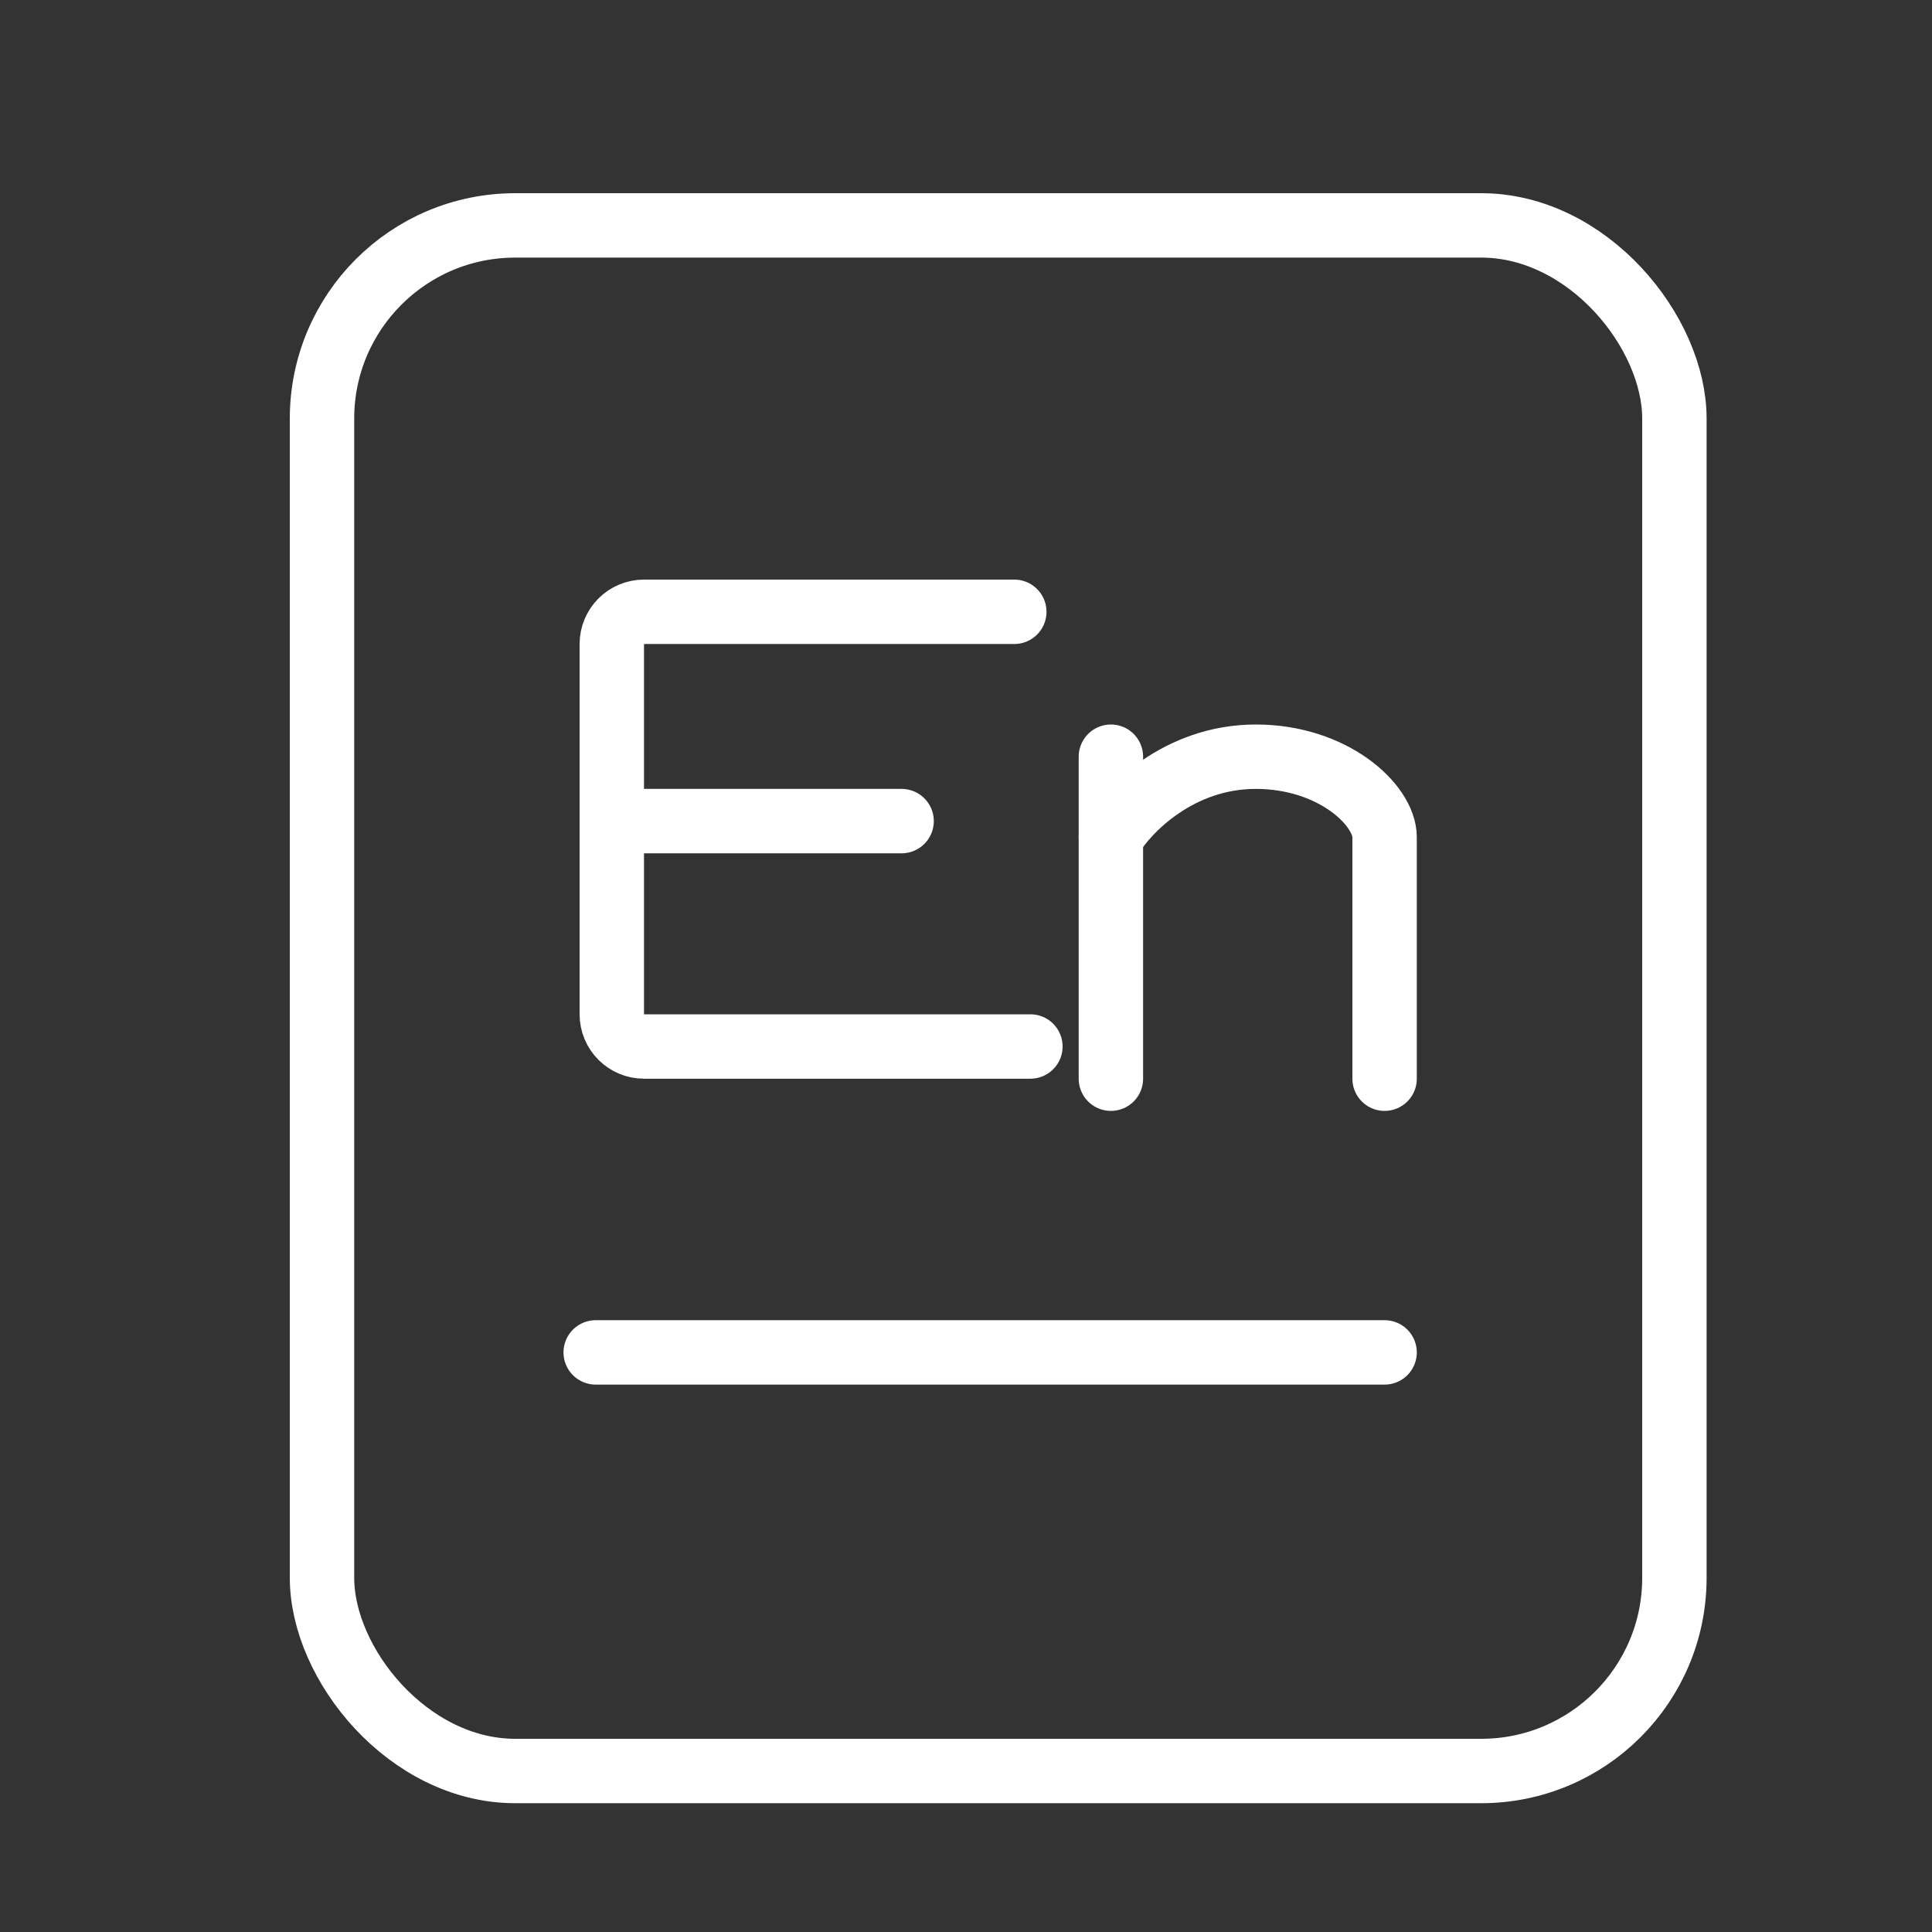
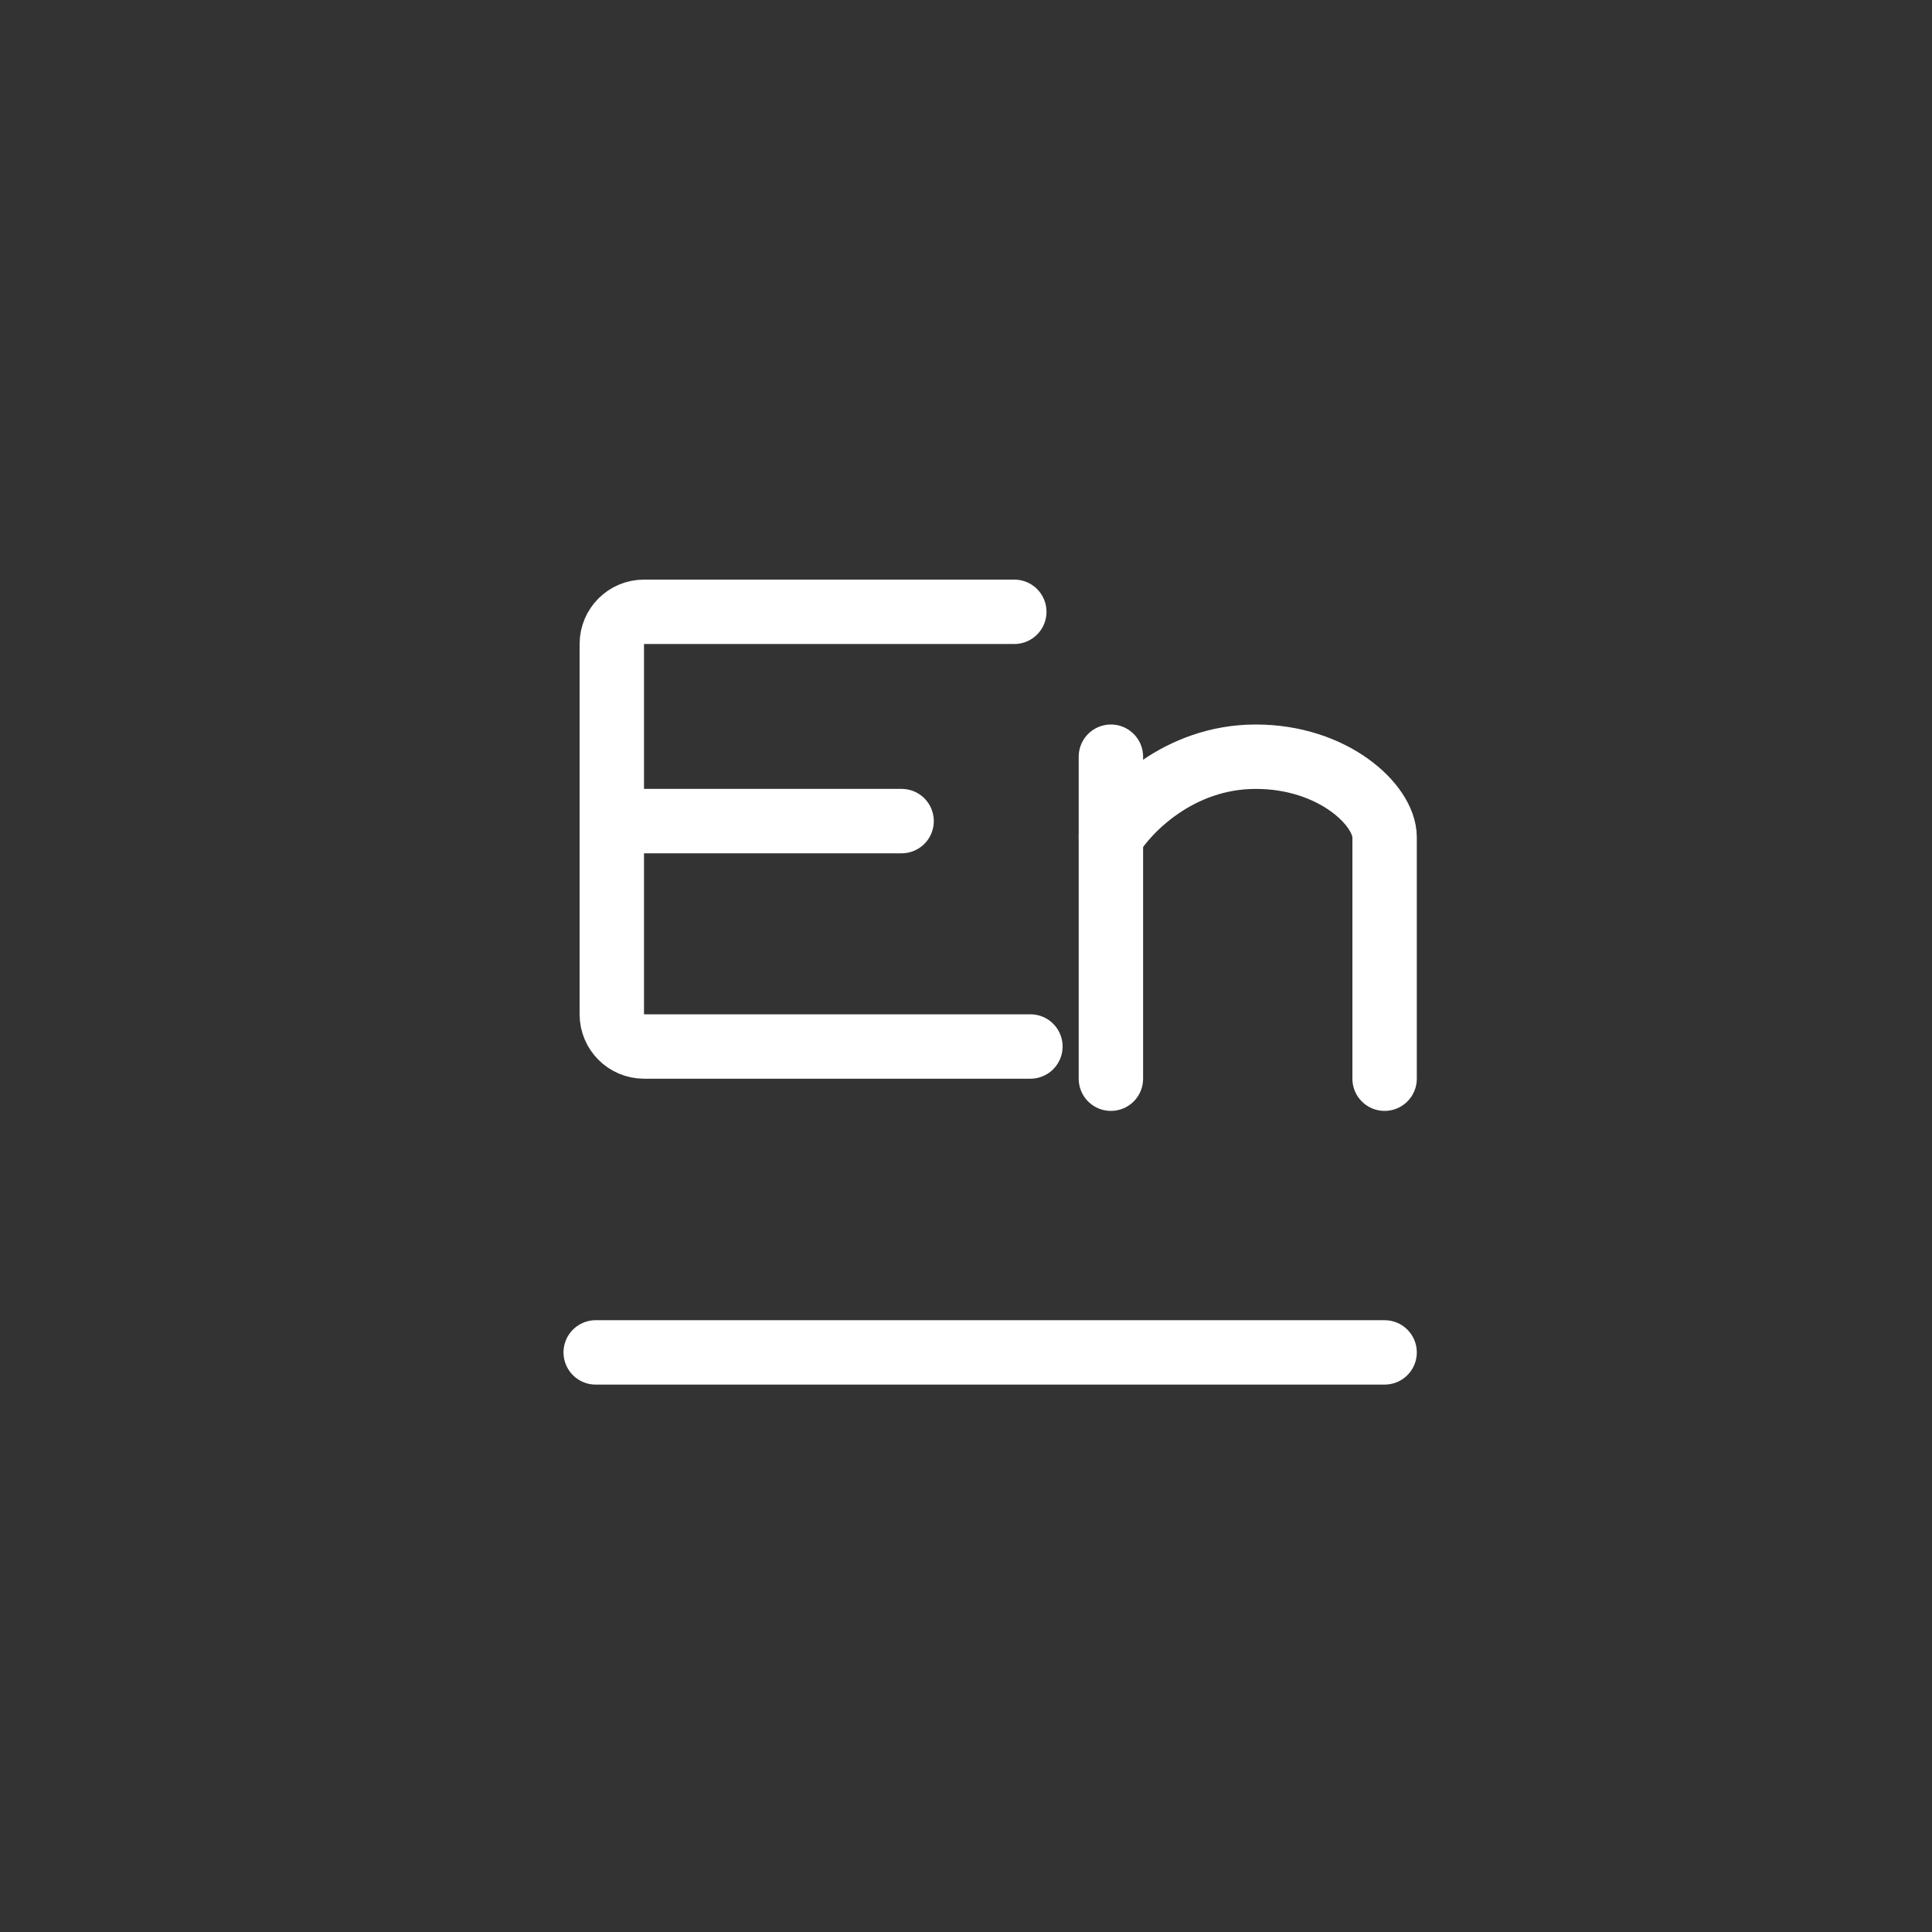
<svg xmlns="http://www.w3.org/2000/svg" width="60" height="60" viewBox="0 0 60 60" fill="none">
  <rect x="0" y="0" width="60" height="60" fill="#333333" stroke="none" />
  <path d="M18.5 42H43" stroke="white" stroke-width="2" stroke-linecap="round" />
-   <rect x="10" y="7" width="42" height="48" rx="6" stroke="white" stroke-width="2" />
  <path d="M31.5 19H20C19.448 19 19 19.448 19 20V31.5C19 32.052 19.448 32.5 20 32.5H32" stroke="white" stroke-width="2" stroke-linecap="round" />
  <path d="M34.5 23.5V33.5" stroke="white" stroke-width="2" stroke-linecap="round" />
  <path d="M34.5 26C35 25.167 36.6 23.5 39 23.5C41.4 23.5 43 25 43 26V33.5" stroke="white" stroke-width="2" stroke-linecap="round" />
  <path d="M19 25.5H28" stroke="white" stroke-width="2" stroke-linecap="round" />
</svg>